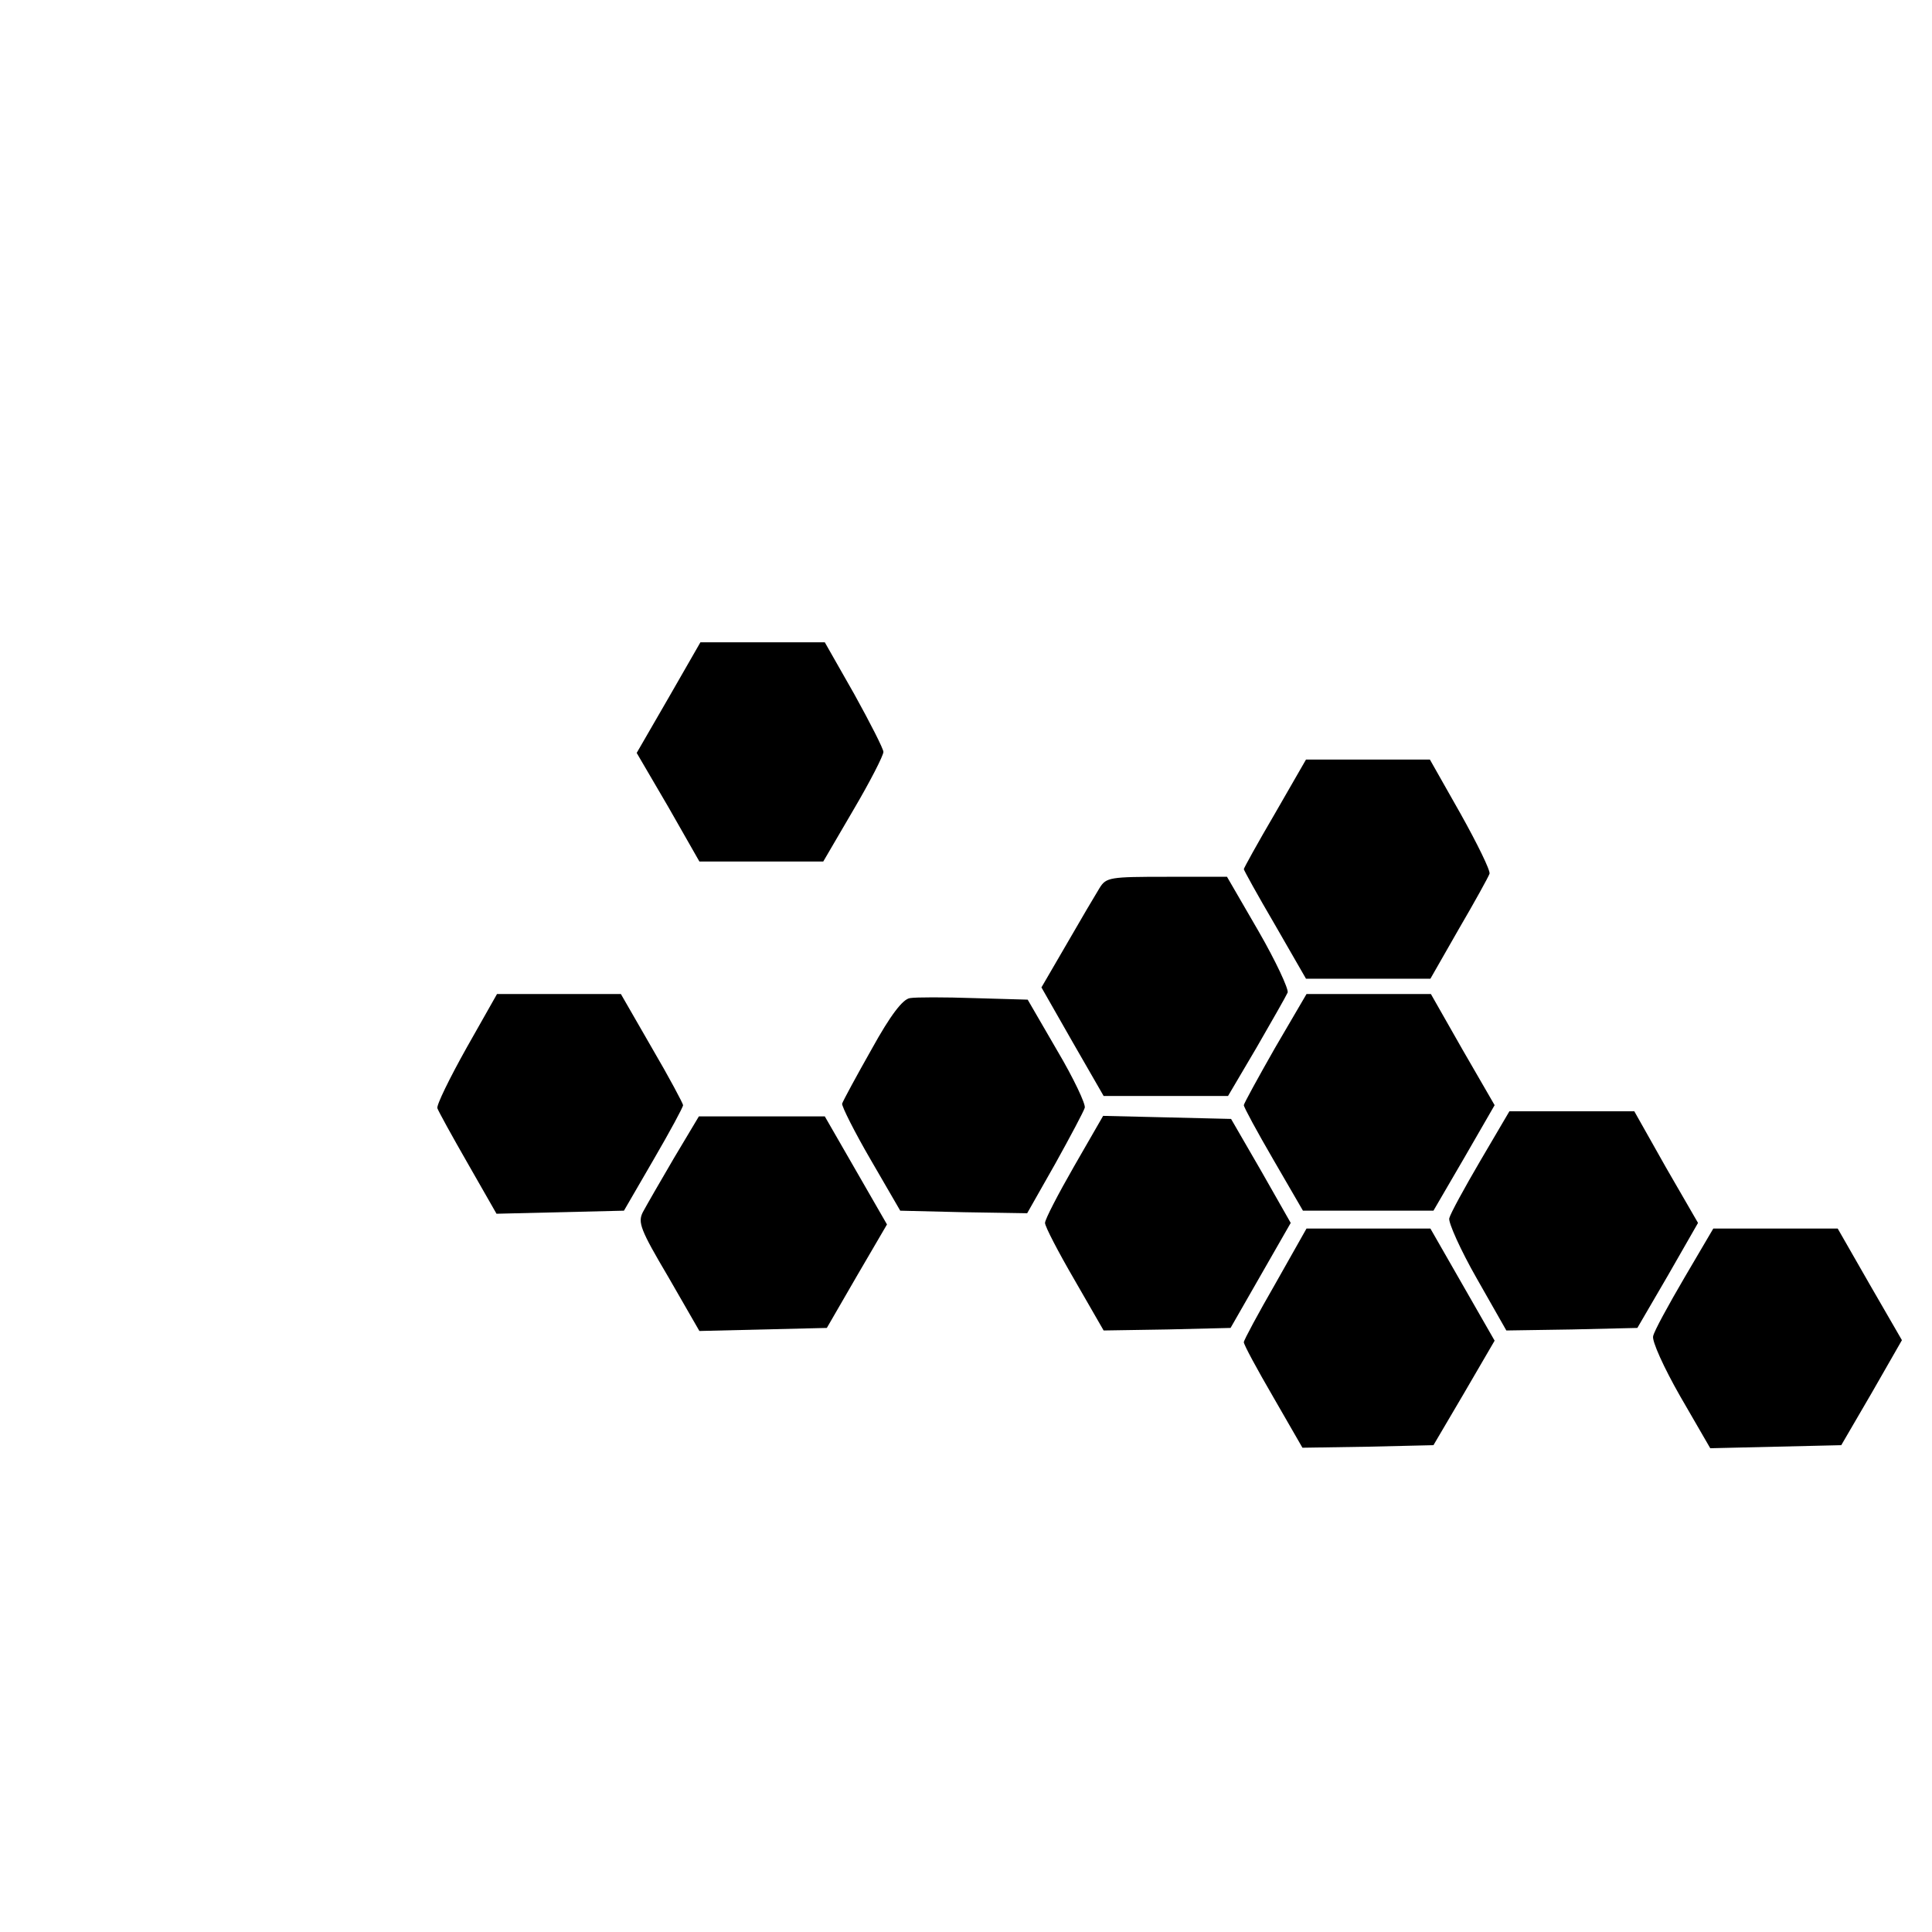
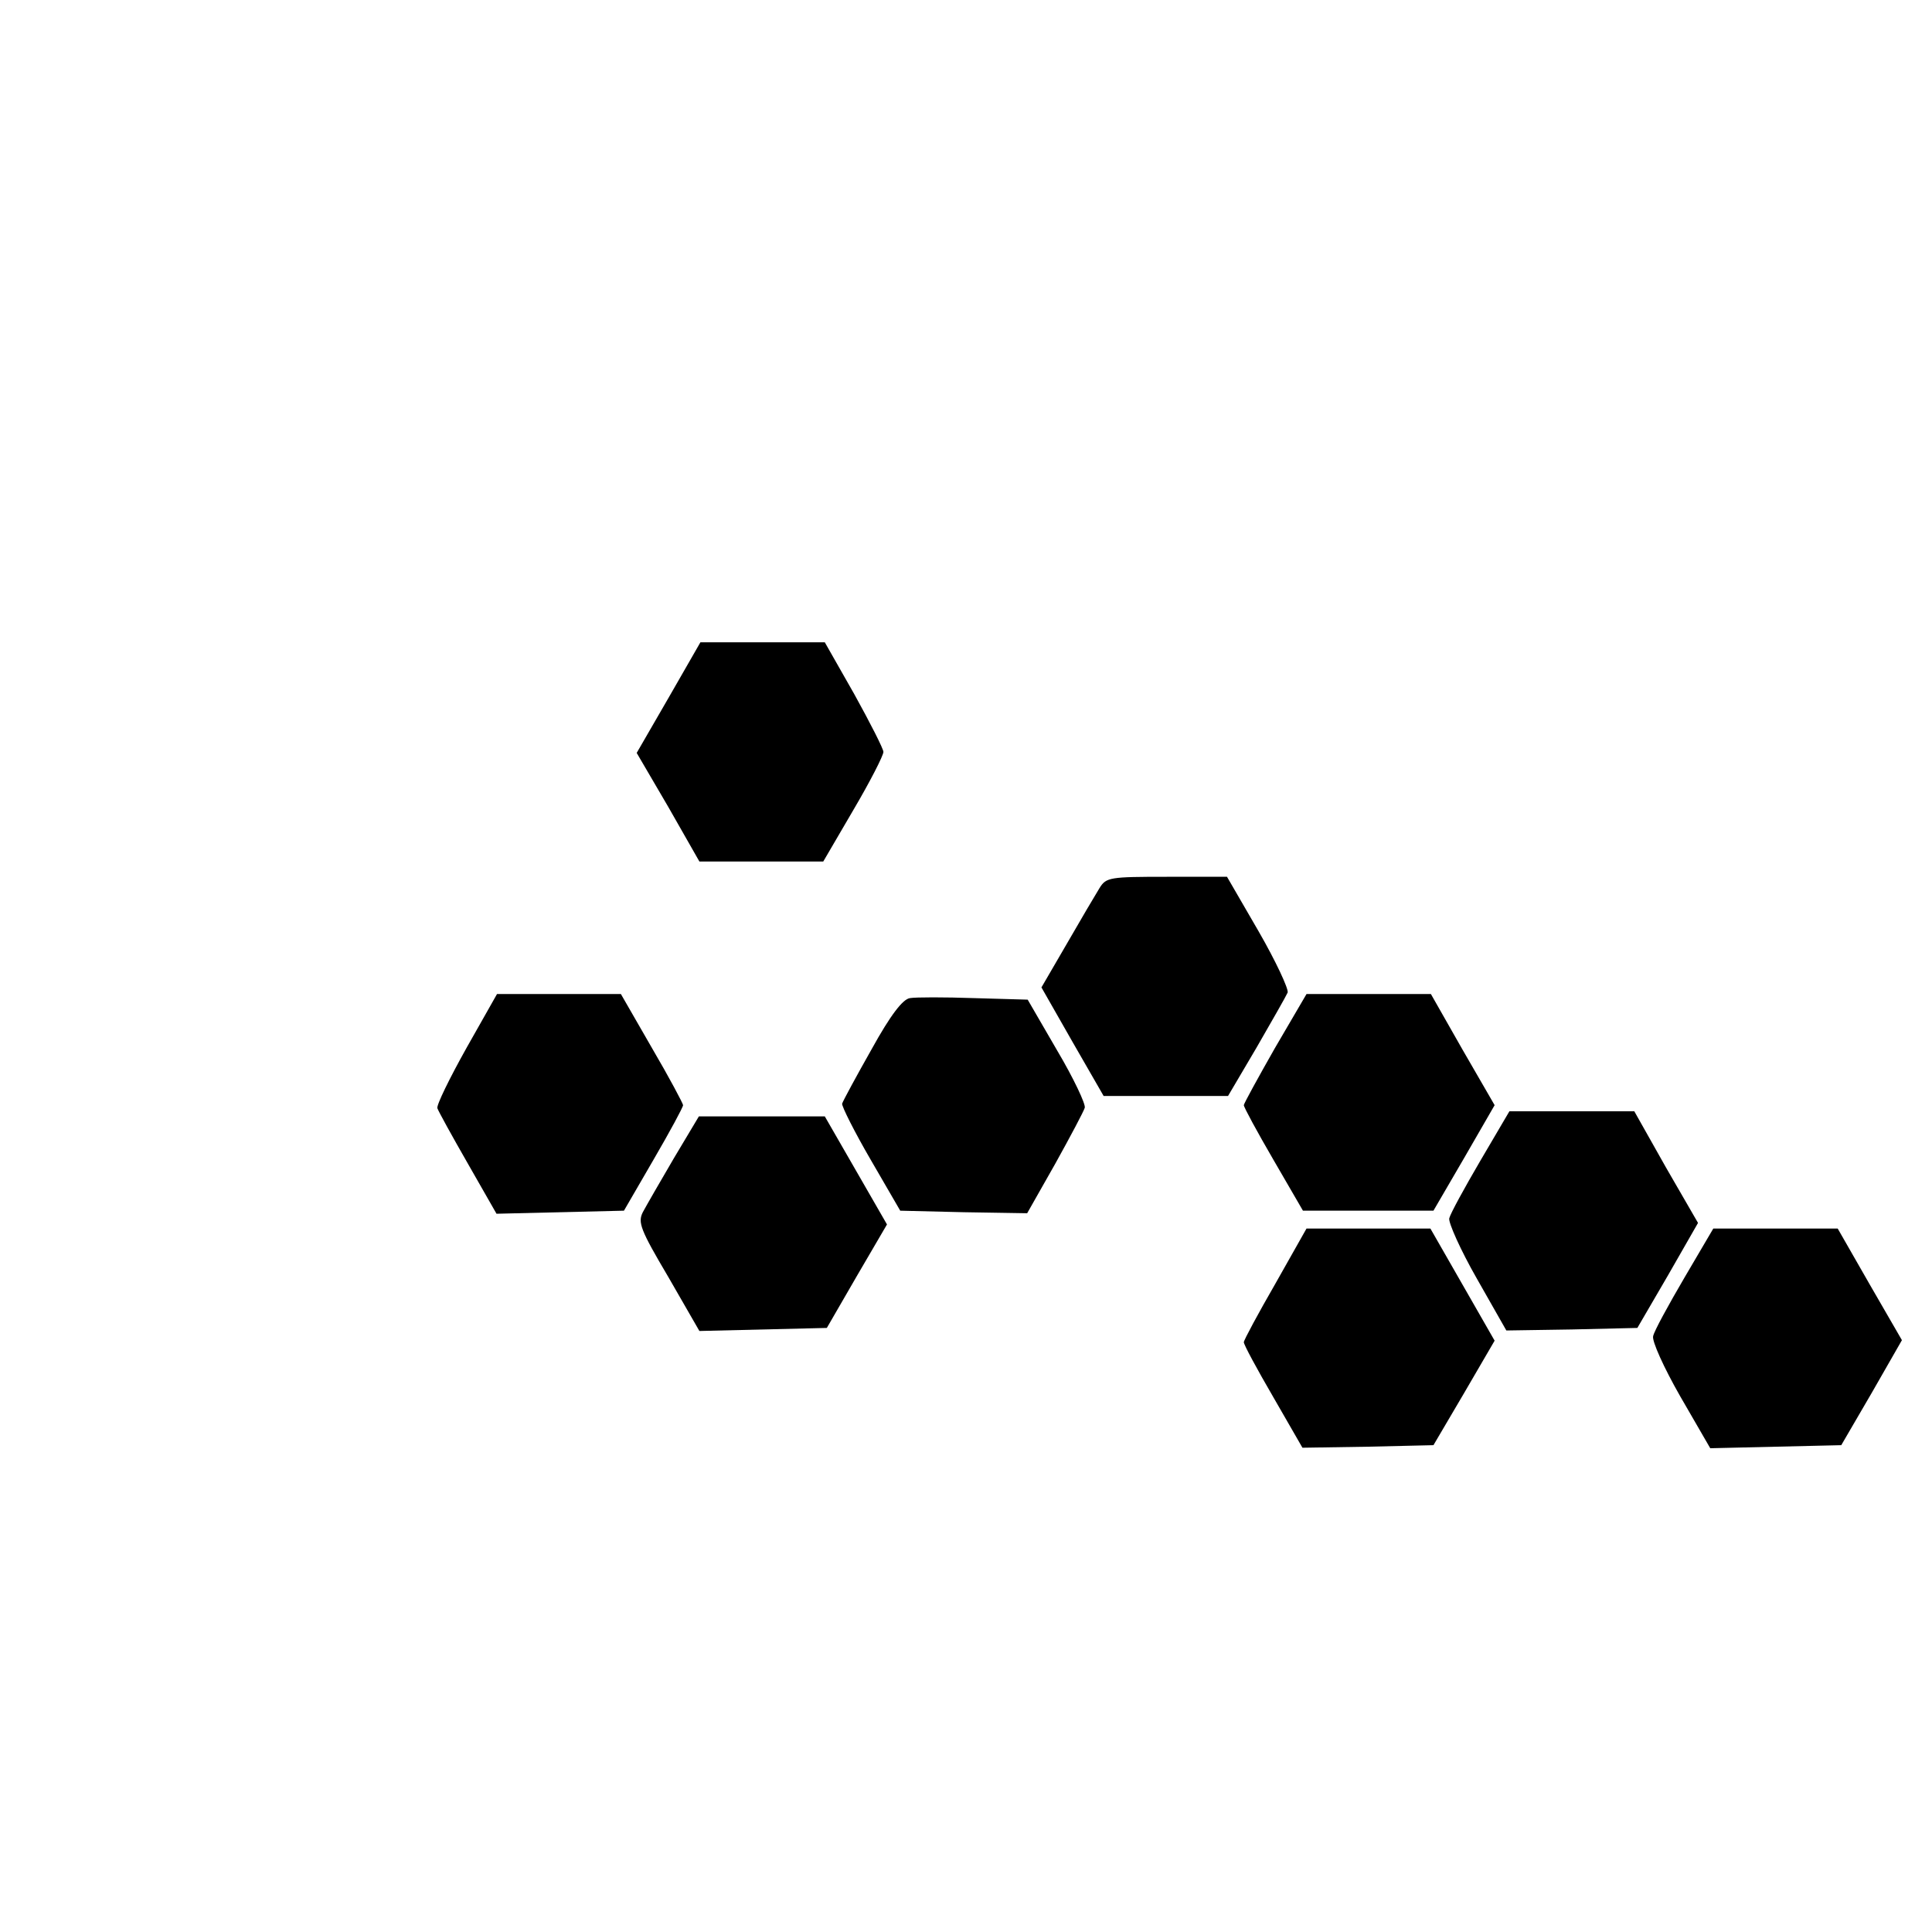
<svg xmlns="http://www.w3.org/2000/svg" version="1.0" width="379pt" height="379pt" viewBox="0 0 379 379" preserveAspectRatio="xMidYMid meet">
  <g transform="translate(0,379) scale(0.1,-0.1)" fill="#000000" stroke="none">
    <path d="M1312 2422 l-63 -109 62 -106 61 -107 122 0 121 0 59 101 c33 56 59 107 59 114 0 6 -26 57 -57 113 l-58 102 -122 0 -122 0 -62 -108z" />
-     <path d="M2501 2194 c-34 -58 -61 -107 -61 -109 0 -2 27 -51 61 -109 l61 -106 122 0 122 0 56 98 c31 53 58 102 60 108 2 6 -24 59 -57 118 l-60 106 -122 0 -121 0 -61 -106z" />
    <path d="M2157 2048 c-8 -13 -37 -62 -64 -109 l-50 -86 61 -107 61 -106 122 0 122 0 56 95 c30 52 58 101 61 108 2 7 -23 61 -57 120 l-62 107 -118 0 c-112 0 -119 -1 -132 -22z" />
    <path d="M915 1734 c-33 -59 -59 -112 -57 -118 2 -6 29 -55 60 -109 l56 -98 125 3 125 3 58 100 c32 55 58 103 58 107 0 3 -27 54 -61 112 l-61 106 -121 0 -122 0 -60 -106z" />
    <path d="M1785 1832 c-14 -2 -38 -33 -75 -100 -30 -53 -56 -101 -58 -107 -1 -5 24 -55 56 -110 l58 -100 125 -3 124 -2 55 97 c30 54 56 103 58 110 2 7 -22 58 -54 112 l-58 100 -105 3 c-58 2 -115 2 -126 0z" />
    <path d="M2501 1734 c-33 -58 -61 -109 -61 -112 0 -4 26 -52 58 -107 l58 -100 128 0 128 0 60 103 60 104 -63 109 -62 109 -122 0 -122 0 -62 -106z" />
    <path d="M2904 1513 c-31 -53 -59 -104 -61 -113 -2 -8 22 -62 54 -118 l58 -102 129 2 128 3 60 103 59 103 -63 109 -62 110 -122 0 -123 0 -57 -97z" />
    <path d="M1322 1518 c-27 -46 -54 -93 -61 -106 -10 -20 -5 -34 50 -127 l61 -106 125 3 125 3 59 102 59 101 -61 106 -61 106 -123 0 -124 0 -49 -82z" />
-     <path d="M2107 1502 c-31 -54 -57 -104 -57 -111 0 -7 26 -57 58 -112 l57 -99 125 2 124 3 59 103 59 103 -58 102 -59 102 -125 3 -126 3 -57 -99z" />
    <path d="M2502 1272 c-34 -59 -62 -111 -62 -115 0 -5 26 -53 58 -108 l57 -99 128 2 129 3 60 102 60 103 -63 110 -63 110 -121 0 -122 0 -61 -108z" />
    <path d="M3304 1283 c-31 -53 -59 -104 -61 -114 -3 -9 21 -62 53 -118 l59 -102 128 3 129 3 60 103 59 103 -63 109 -63 110 -122 0 -122 0 -57 -97z" />
  </g>
</svg>